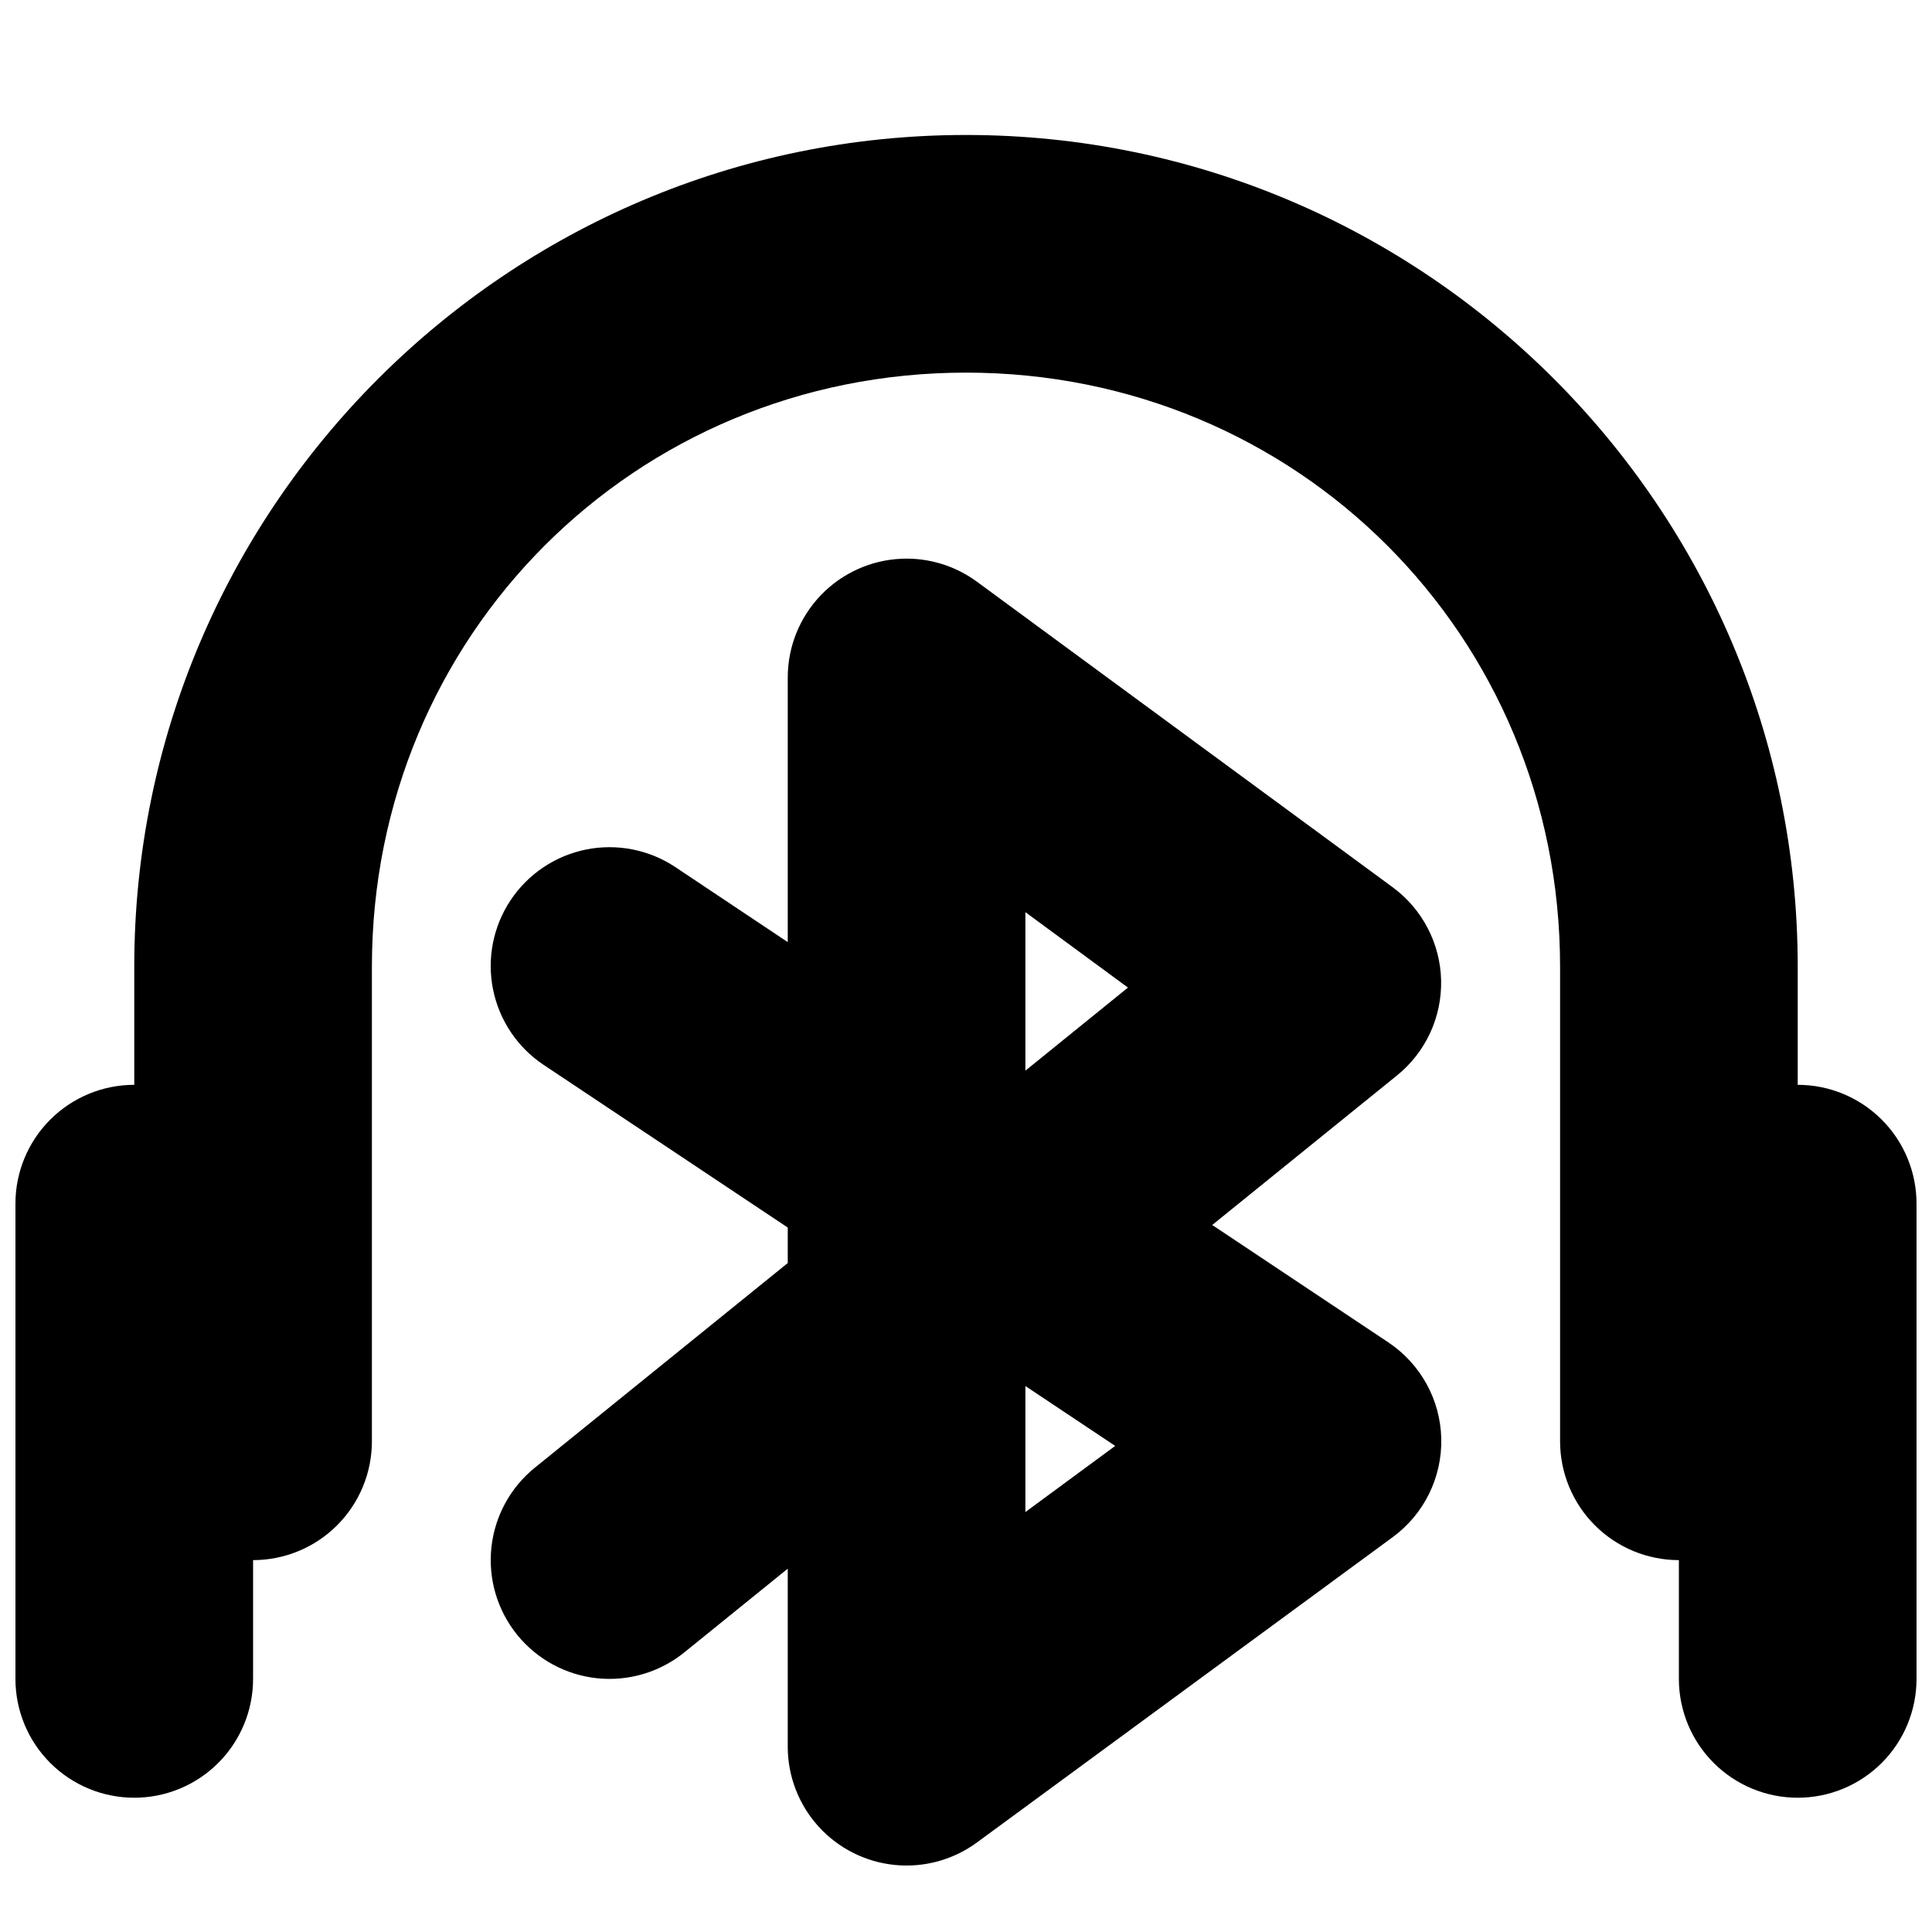
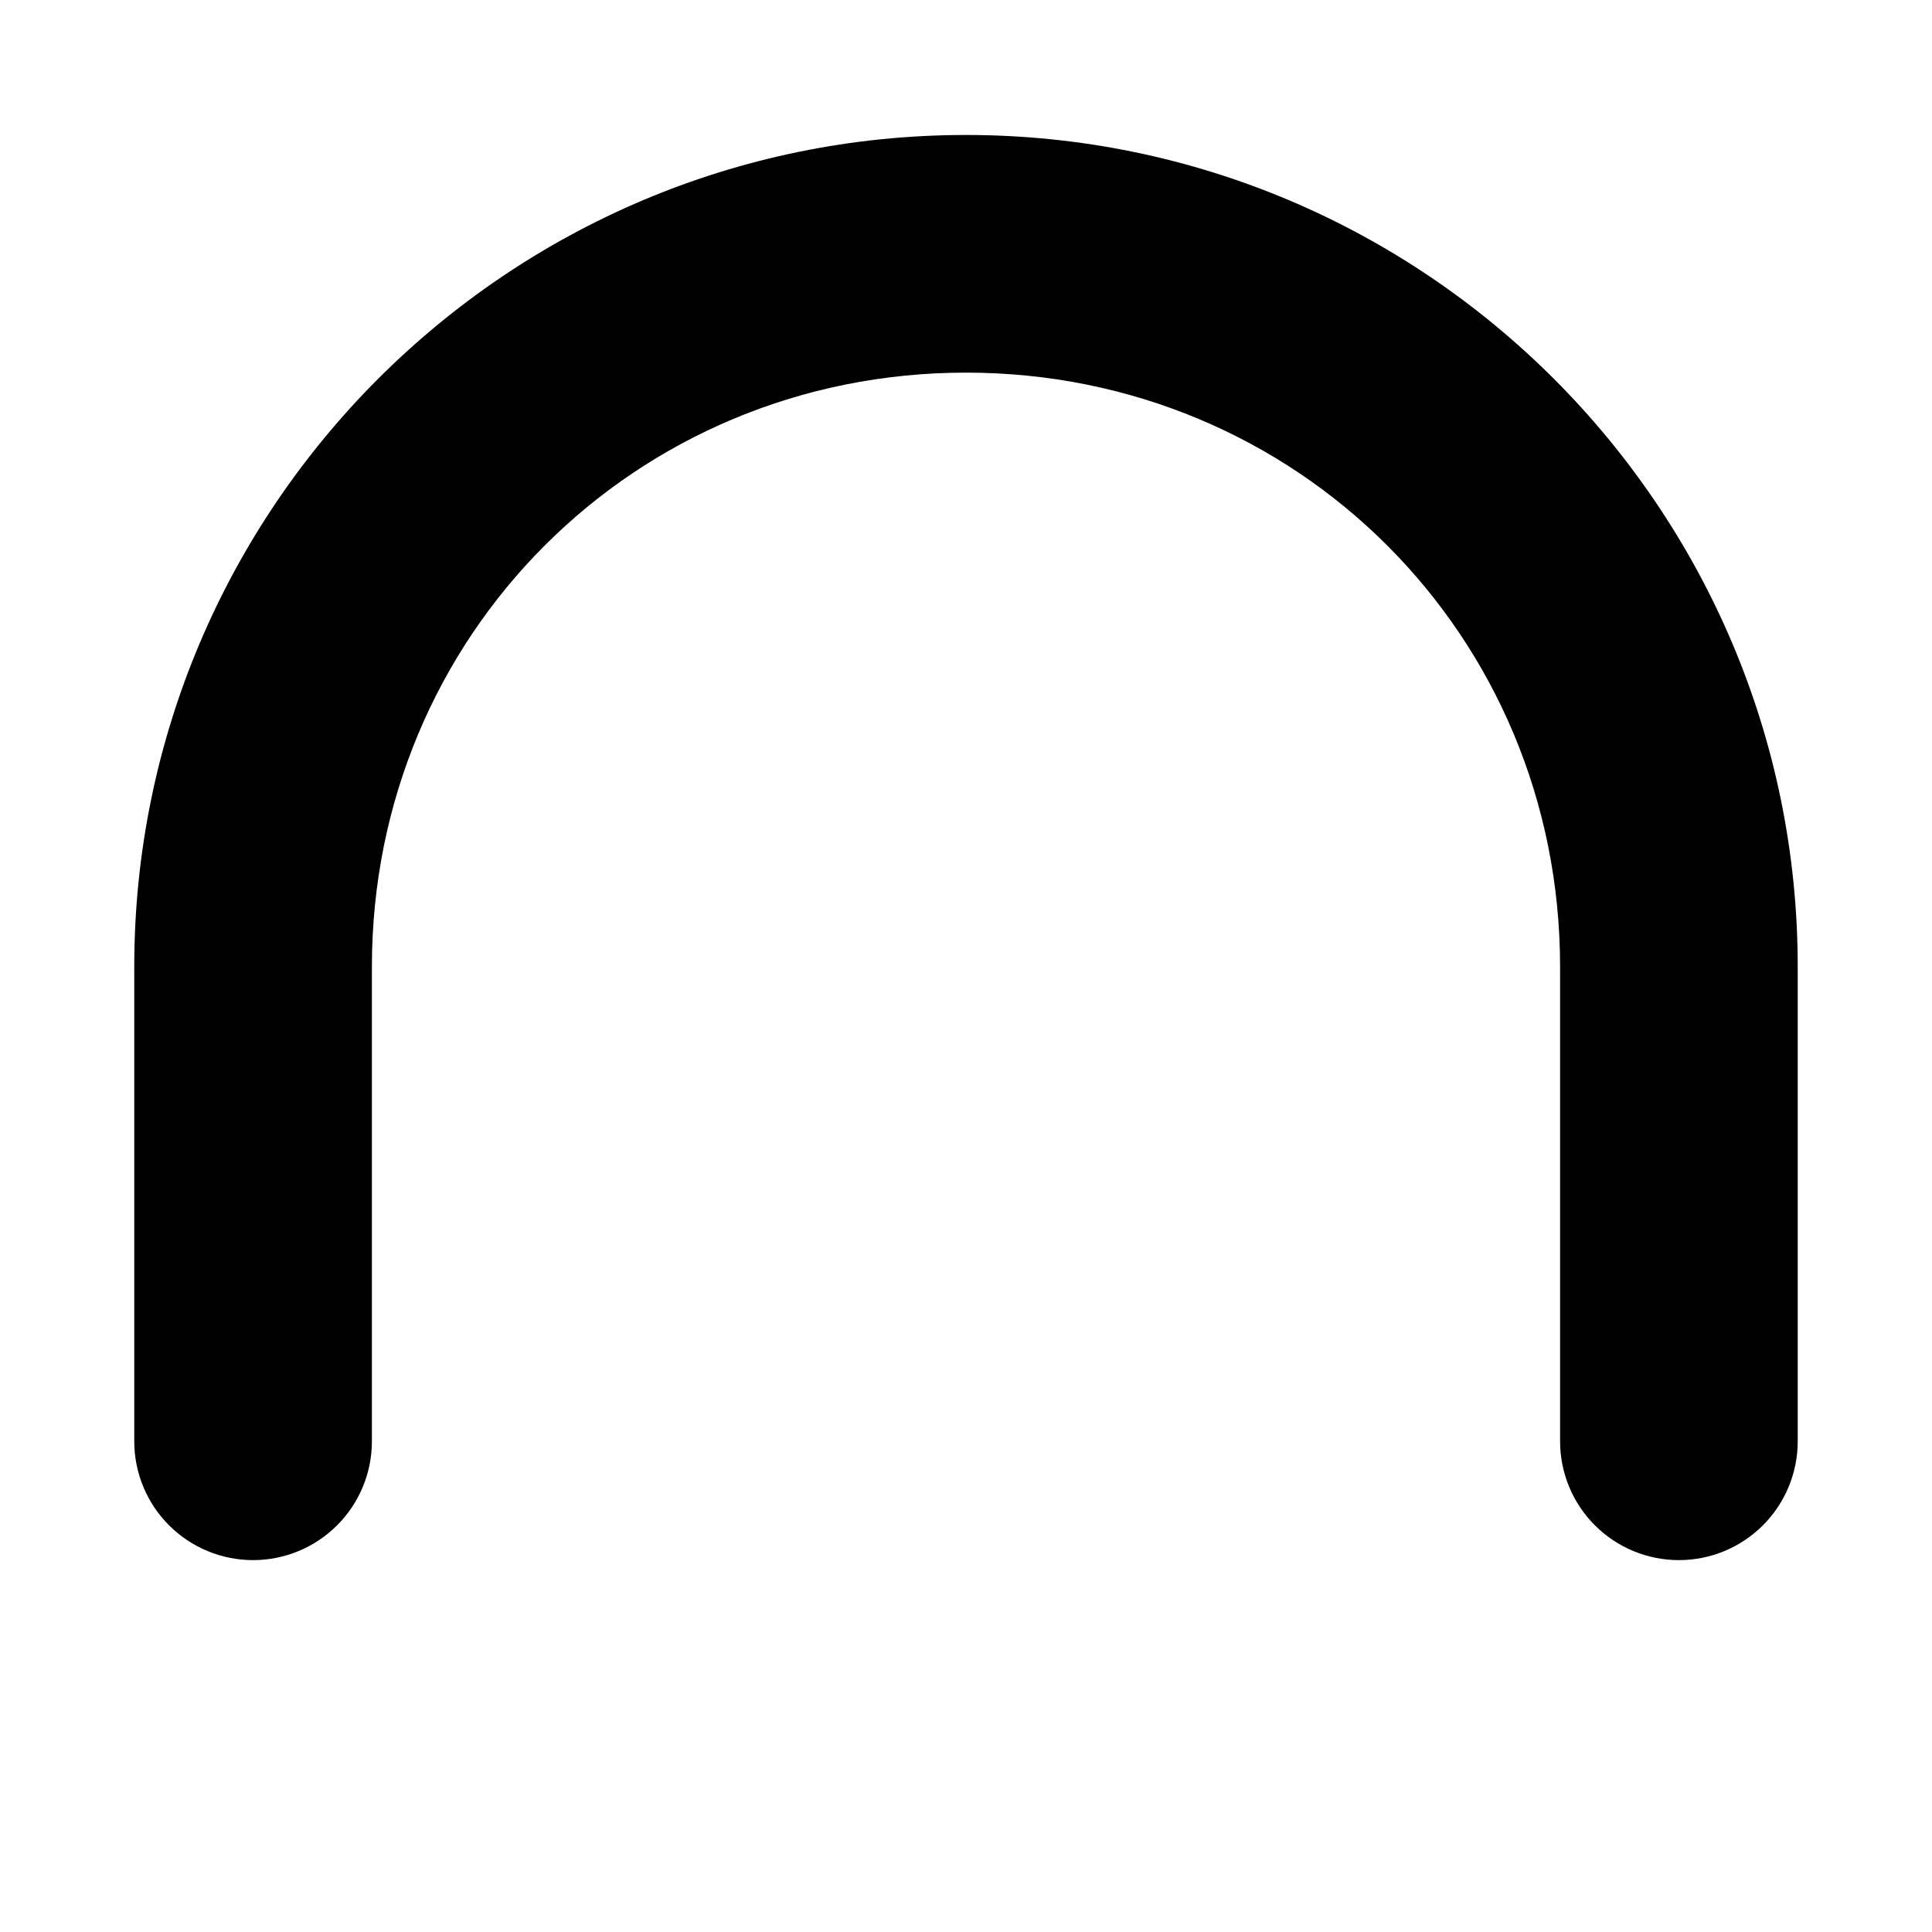
<svg xmlns="http://www.w3.org/2000/svg" width="800px" height="800px" version="1.1" viewBox="144 144 512 512">
  <defs>
    <clipPath id="b">
-       <path d="m148.09 431h63.906v190h-63.906z" />
-     </clipPath>
+       </clipPath>
    <clipPath id="a">
-       <path d="m588 431h63.902v190h-63.902z" />
-     </clipPath>
+       </clipPath>
  </defs>
  <path d="m400 179.77c-121.57 0-220.42 98.852-220.42 220.42v125.77c0 8.352 3.316 16.363 9.223 22.266 5.906 5.906 13.914 9.223 22.266 9.223 8.352 0 16.359-3.316 22.266-9.223 5.906-5.902 9.223-13.914 9.223-22.266v-125.77c0-87.766 69.672-157.44 157.44-157.44 87.766 0 157.44 69.676 157.44 157.44v125.77c0 8.352 3.32 16.363 9.223 22.266 5.906 5.906 13.914 9.223 22.266 9.223 8.352 0 16.363-3.316 22.266-9.223 5.906-5.902 9.223-13.914 9.223-22.266v-125.77c0-121.57-98.848-220.42-220.41-220.42z" />
  <g clip-path="url(#b)">
-     <path d="m179.58 431.49c-8.352 0-16.359 3.316-22.266 9.223-5.906 5.902-9.223 13.914-9.223 22.266v125.95c0 8.352 3.316 16.363 9.223 22.266 5.906 5.906 13.914 9.223 22.266 9.223 8.352 0 16.359-3.316 22.266-9.223 5.906-5.902 9.223-13.914 9.223-22.266v-125.95c0-8.352-3.316-16.363-9.223-22.266-5.906-5.906-13.914-9.223-22.266-9.223z" />
-   </g>
+     </g>
  <g clip-path="url(#a)">
    <path d="m620.41 431.49c-8.352 0-16.359 3.316-22.266 9.223-5.902 5.902-9.223 13.914-9.223 22.266v125.95c0 8.352 3.32 16.363 9.223 22.266 5.906 5.906 13.914 9.223 22.266 9.223 8.352 0 16.363-3.316 22.266-9.223 5.906-5.902 9.223-13.914 9.223-22.266v-125.95c0-8.352-3.316-16.363-9.223-22.266-5.902-5.906-13.914-9.223-22.266-9.223z" />
  </g>
-   <path d="m383.02 292.07c-8.137 0.316-15.832 3.777-21.473 9.648-5.641 5.867-8.789 13.695-8.785 21.84v70.109l-29.766-19.863c-6.949-4.633-15.453-6.316-23.641-4.68-8.188 1.641-15.391 6.465-20.023 13.41-4.633 6.949-6.316 15.453-4.676 23.641 1.637 8.191 6.461 15.395 13.406 20.027l64.699 43.109v9.41l-67.035 54.242c-6.492 5.254-10.629 12.871-11.504 21.172-0.879 8.305 1.578 16.617 6.832 23.109 5.25 6.492 12.867 10.629 21.172 11.508 8.305 0.875 16.613-1.582 23.105-6.832l27.43-22.203v47.23c0.012 7.793 2.914 15.309 8.145 21.086 5.231 5.777 12.418 9.41 20.172 10.195 7.754 0.785 15.523-1.332 21.809-5.941l110.21-80.934c8.289-6.082 13.086-15.828 12.855-26.105-0.234-10.277-5.469-19.793-14.023-25.496l-46.68-31.117 49.016-39.668c7.574-6.141 11.871-15.445 11.645-25.195-0.23-9.746-4.961-18.84-12.812-24.621l-110.21-80.996c-5.742-4.215-12.746-6.363-19.867-6.086zm32.719 93.664 27.184 19.988-27.184 22.016zm0 125.58 23.801 15.867-23.801 17.527z" />
</svg>